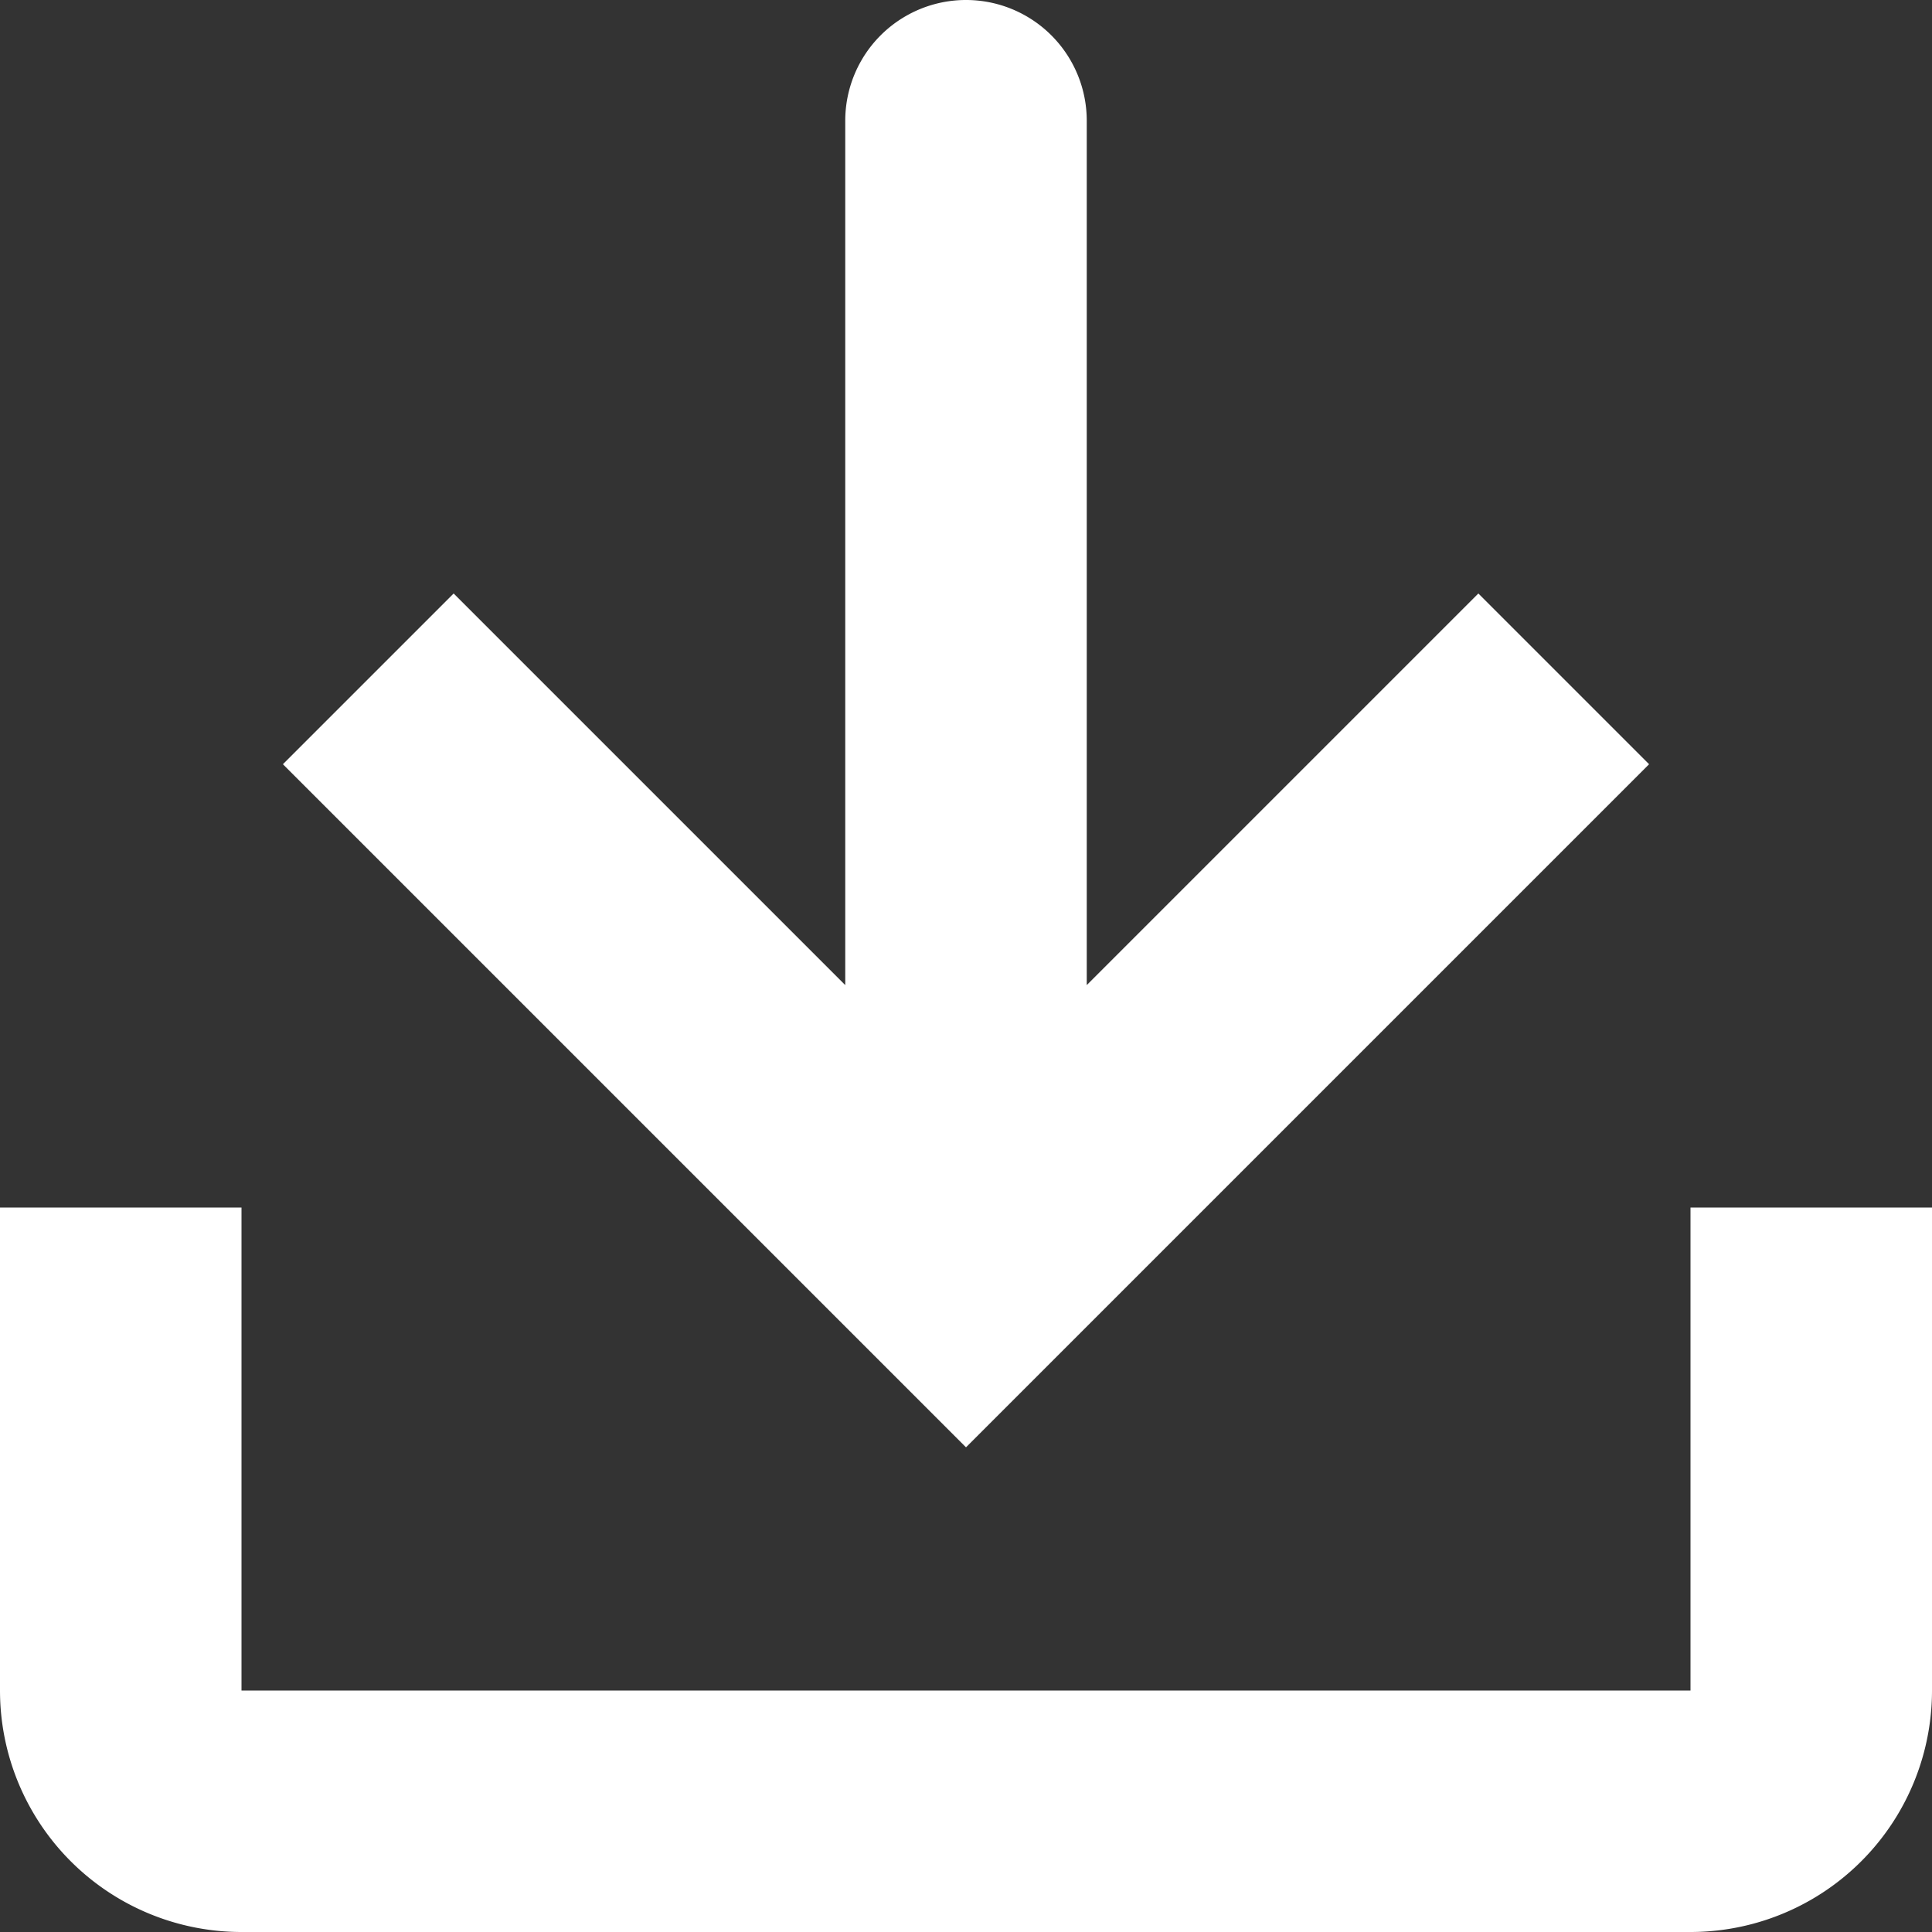
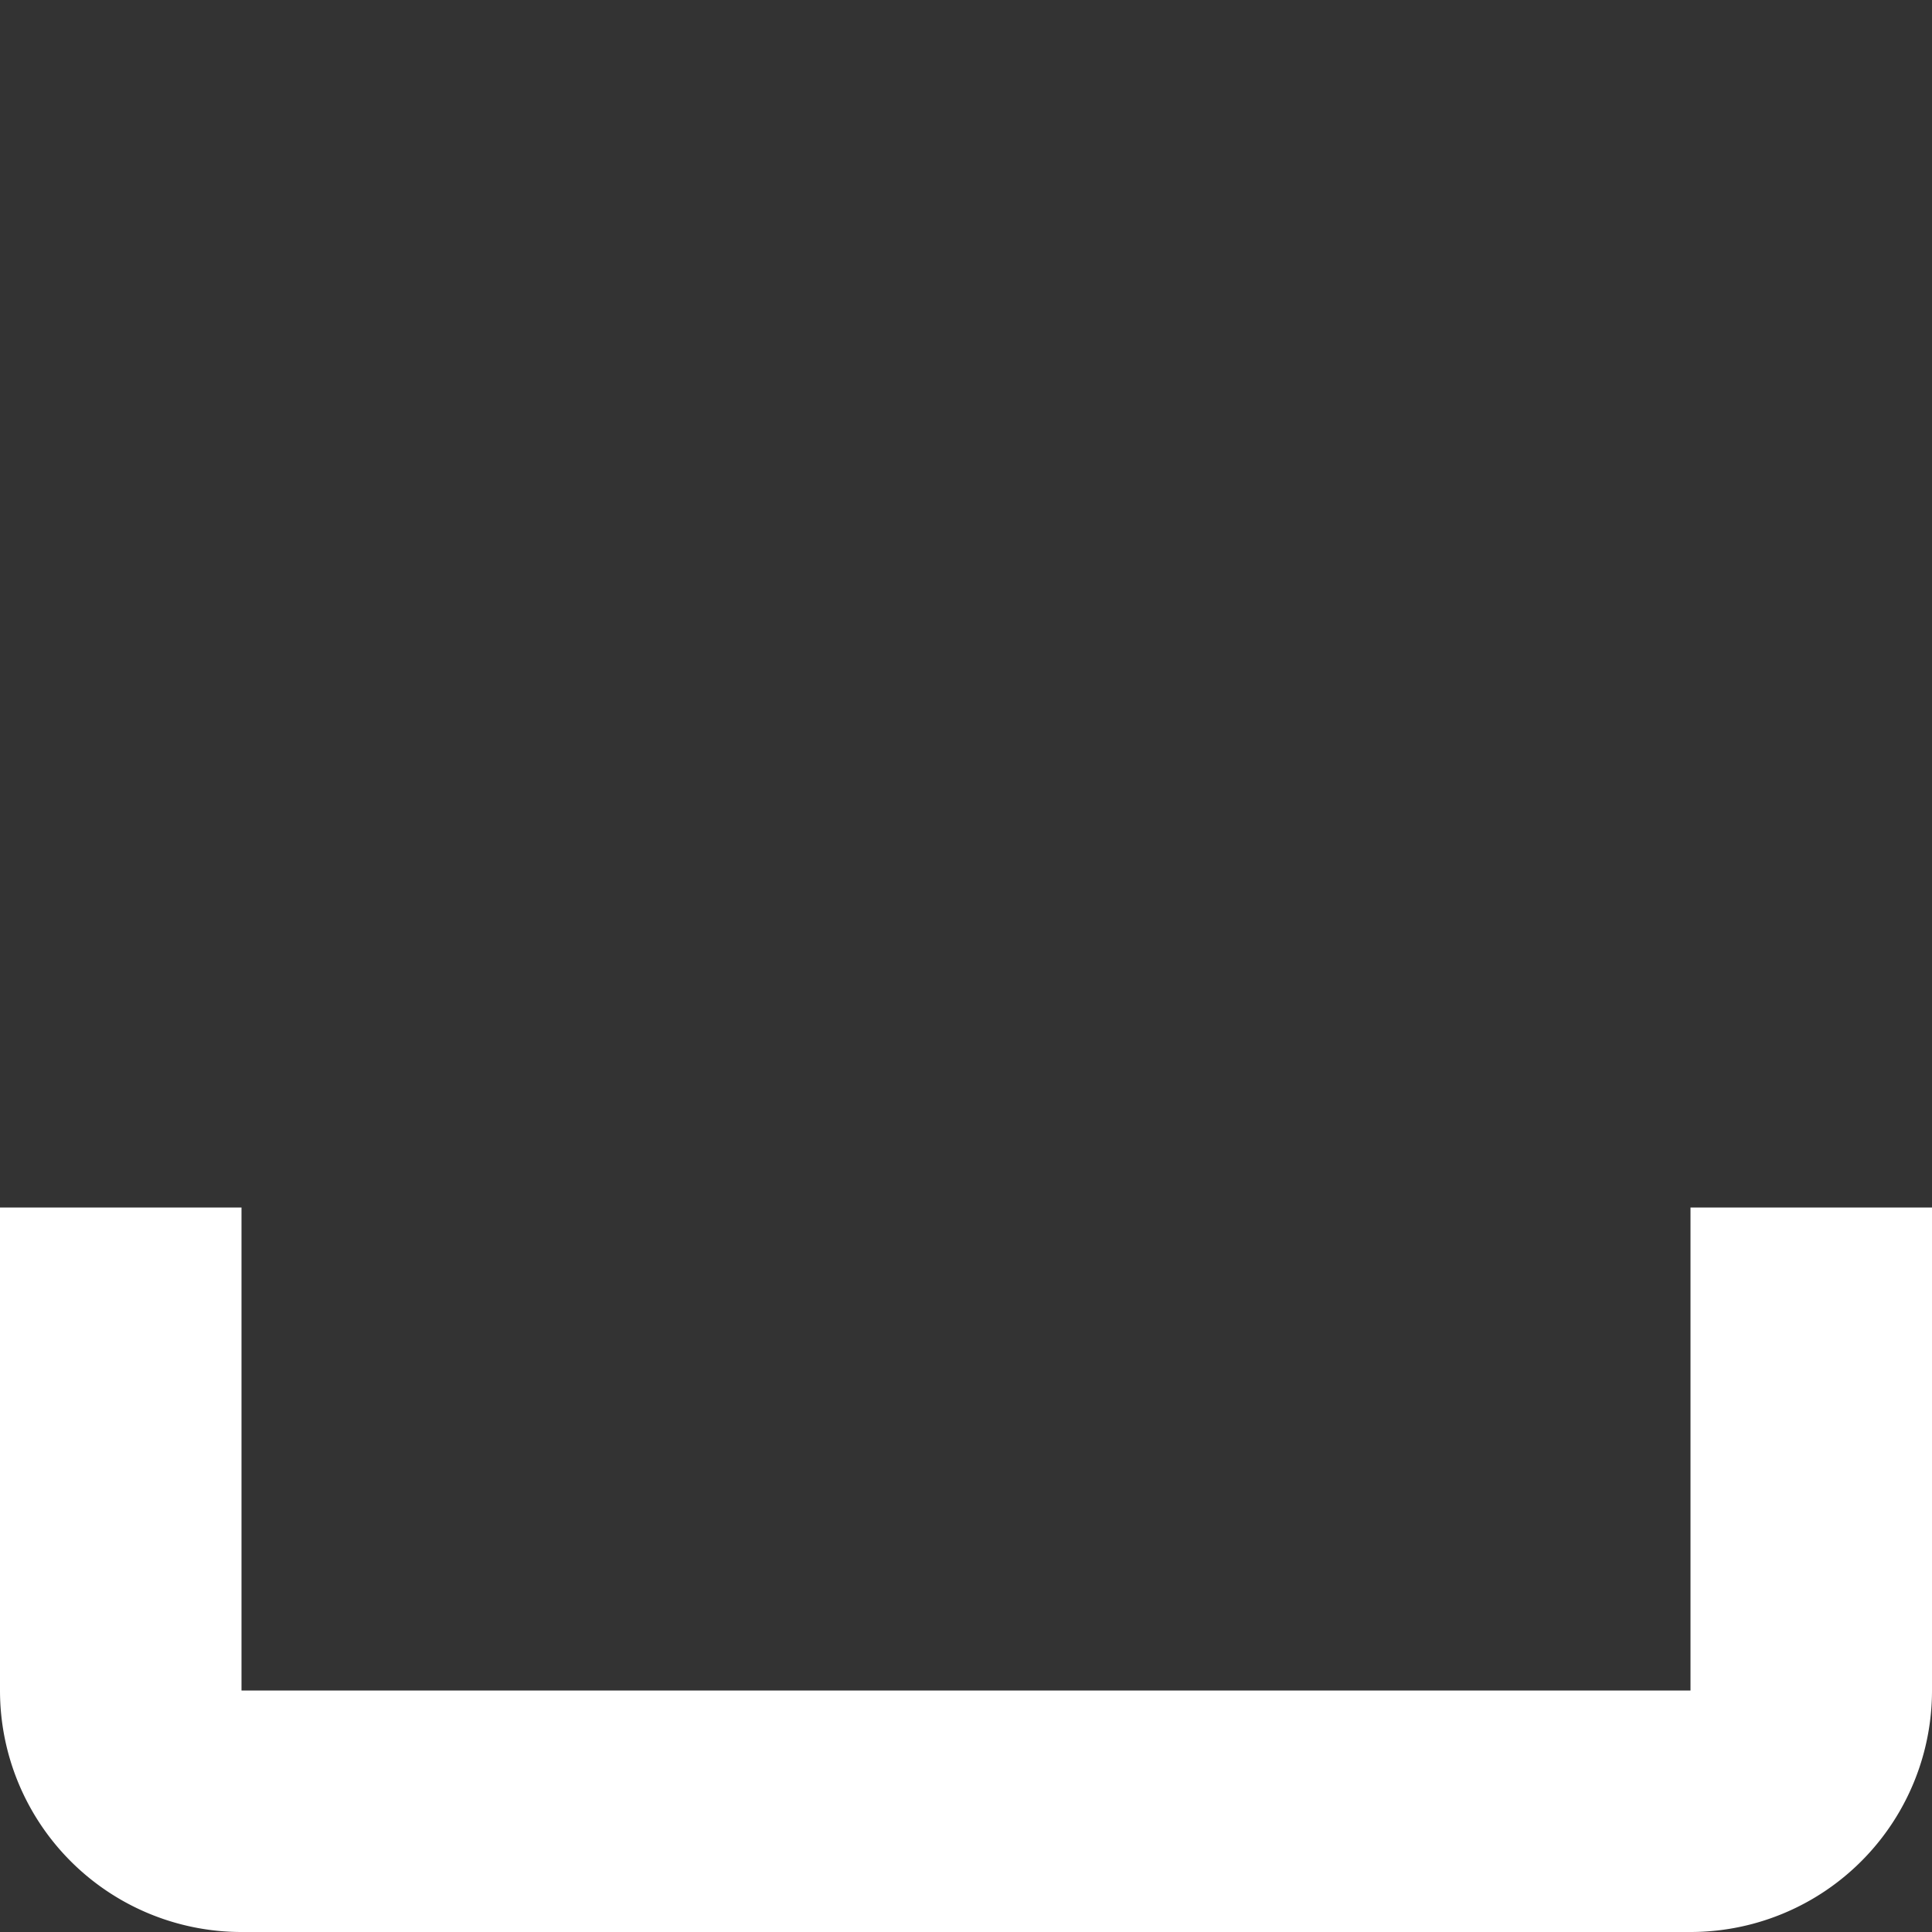
<svg xmlns="http://www.w3.org/2000/svg" id="icon-download" width="16" height="16" viewBox="0 0 16 16">
  <rect x="0" y="0" width="16" height="16" fill="#333333" stroke="none" />
-   <path id="Tracciato_1231" data-name="Tracciato 1231" d="M11,5a1,1,0,0,1,2,0v7.158l3.243-3.243,1.414,1.414L12,15.986,6.343,10.329,7.757,8.915,11,12.158Z" transform="translate(-4 -4)" fill="#fff" />
  <path id="Tracciato_1232" data-name="Tracciato 1232" d="M4,14H6v4H18V14h2v4a2,2,0,0,1-2,2H6a2,2,0,0,1-2-2Z" transform="translate(-4 -4)" fill="#fff" />
</svg>